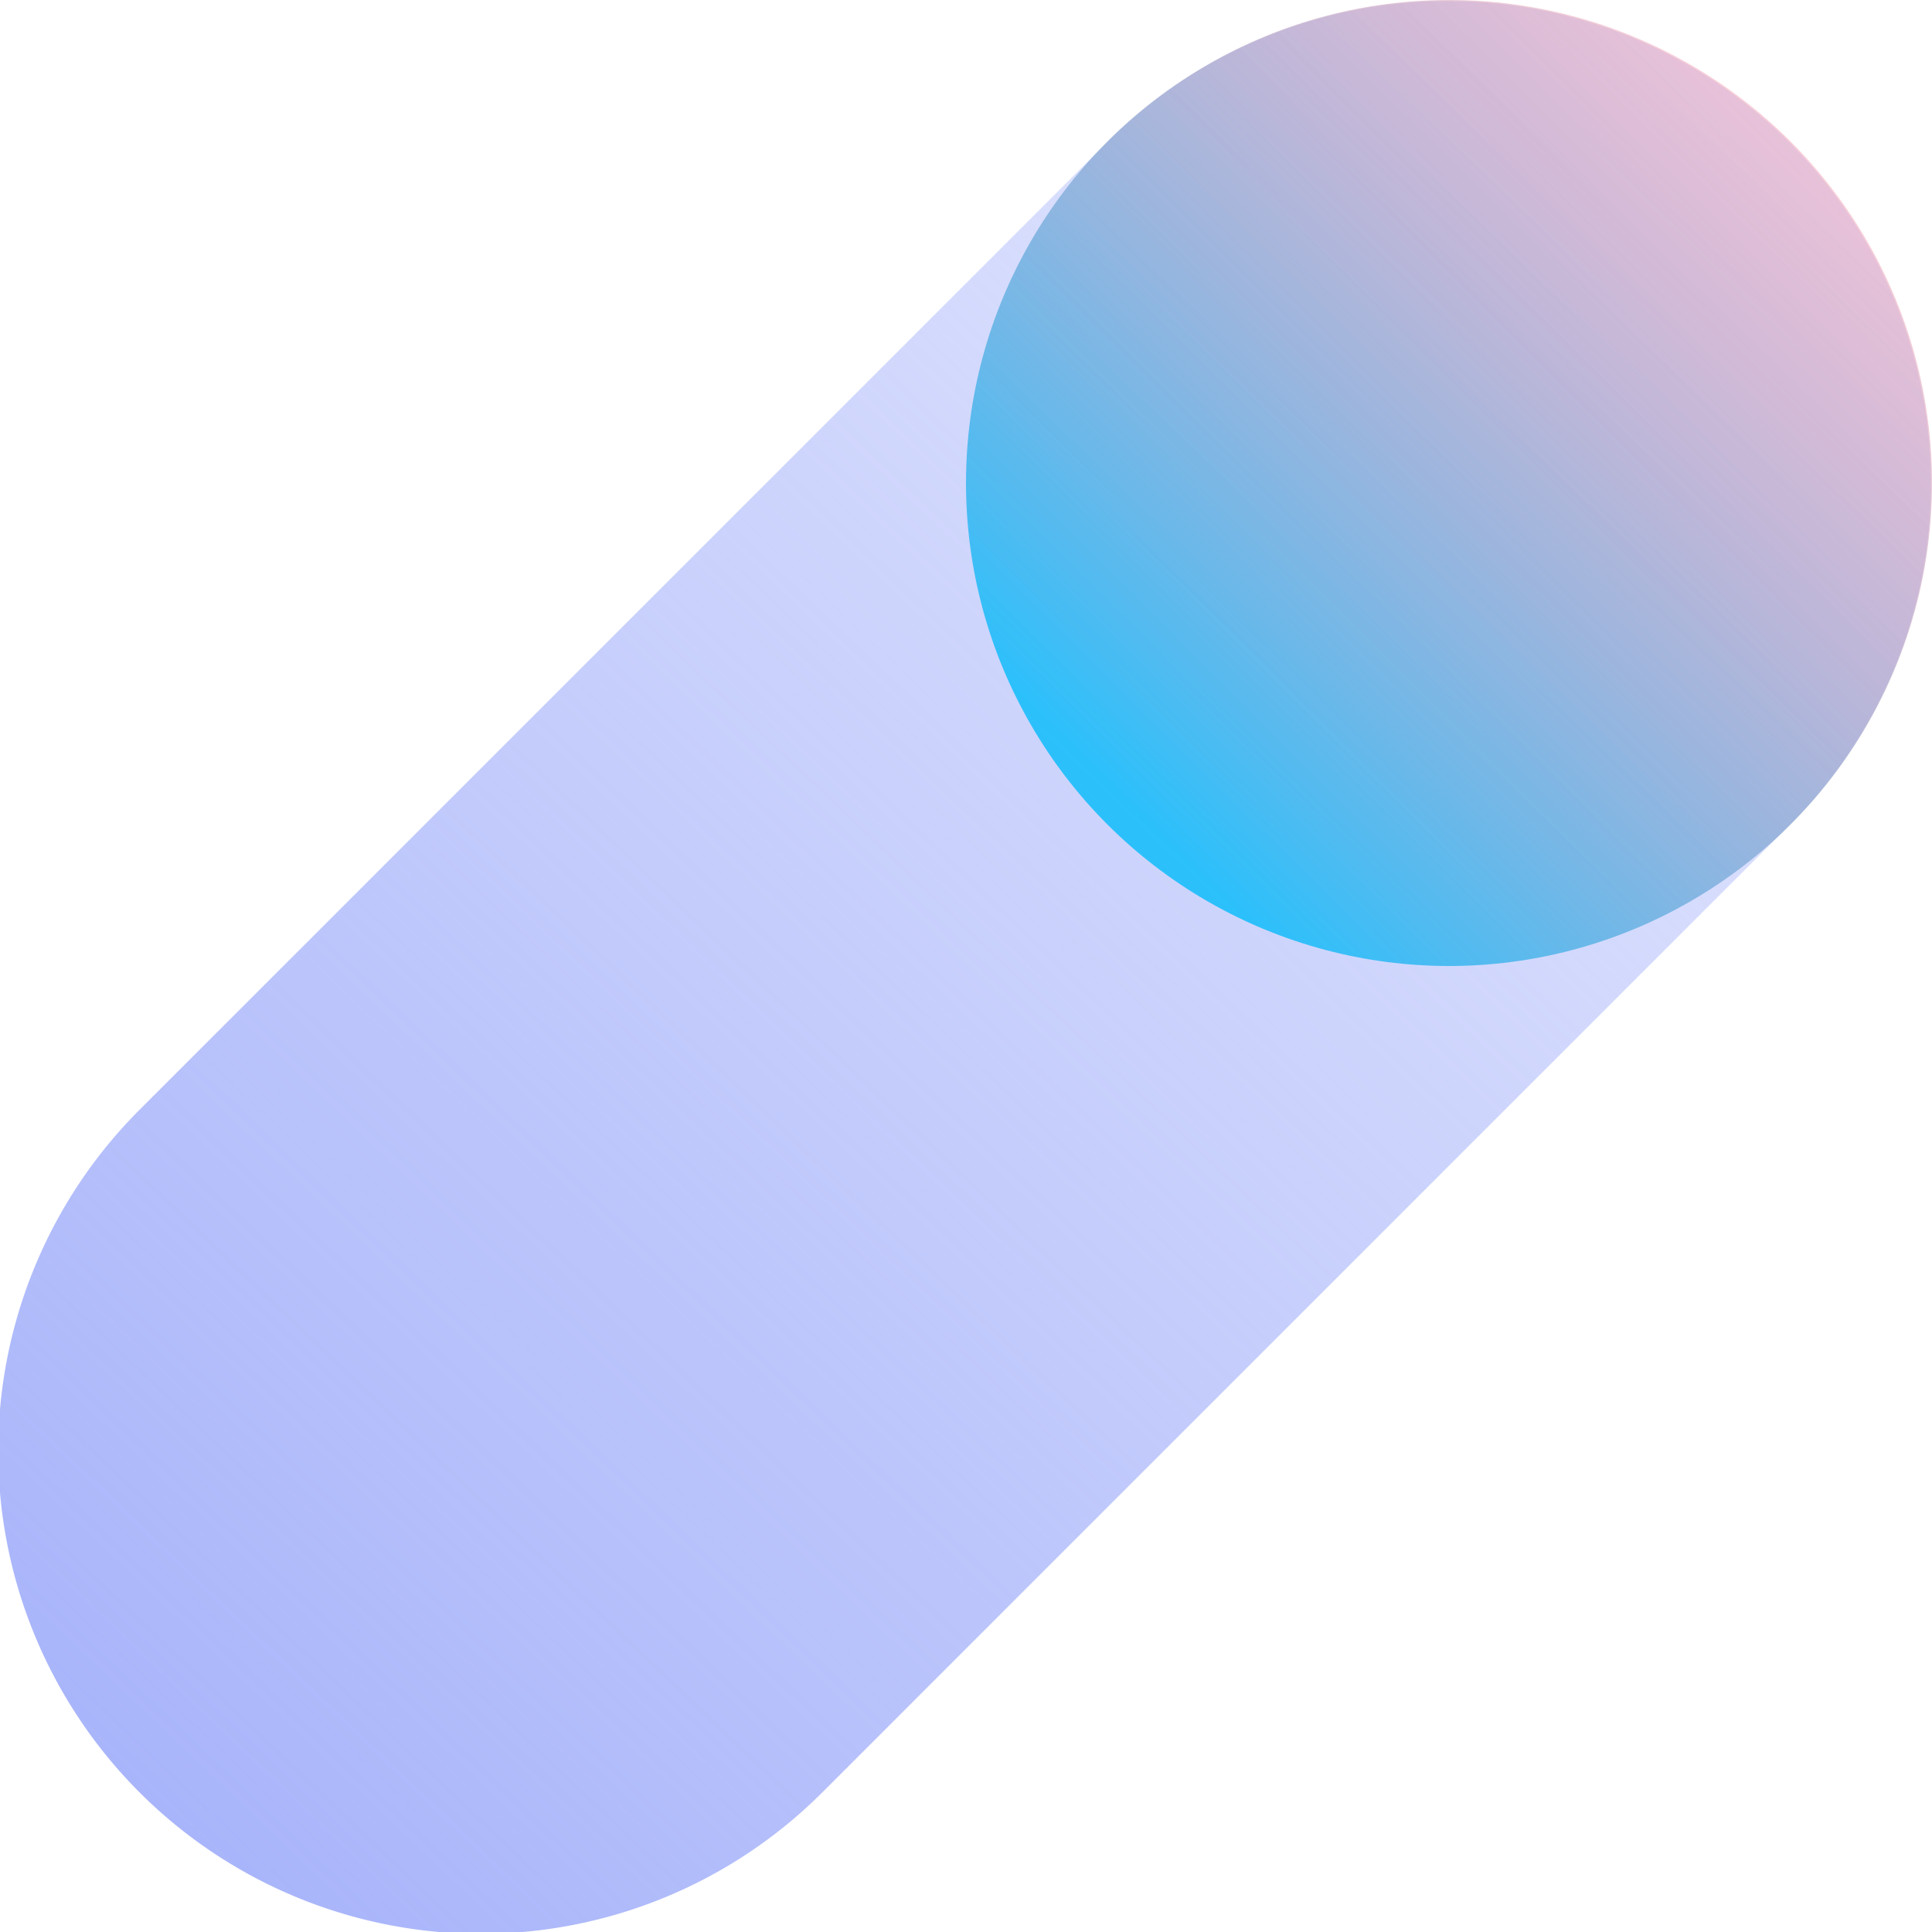
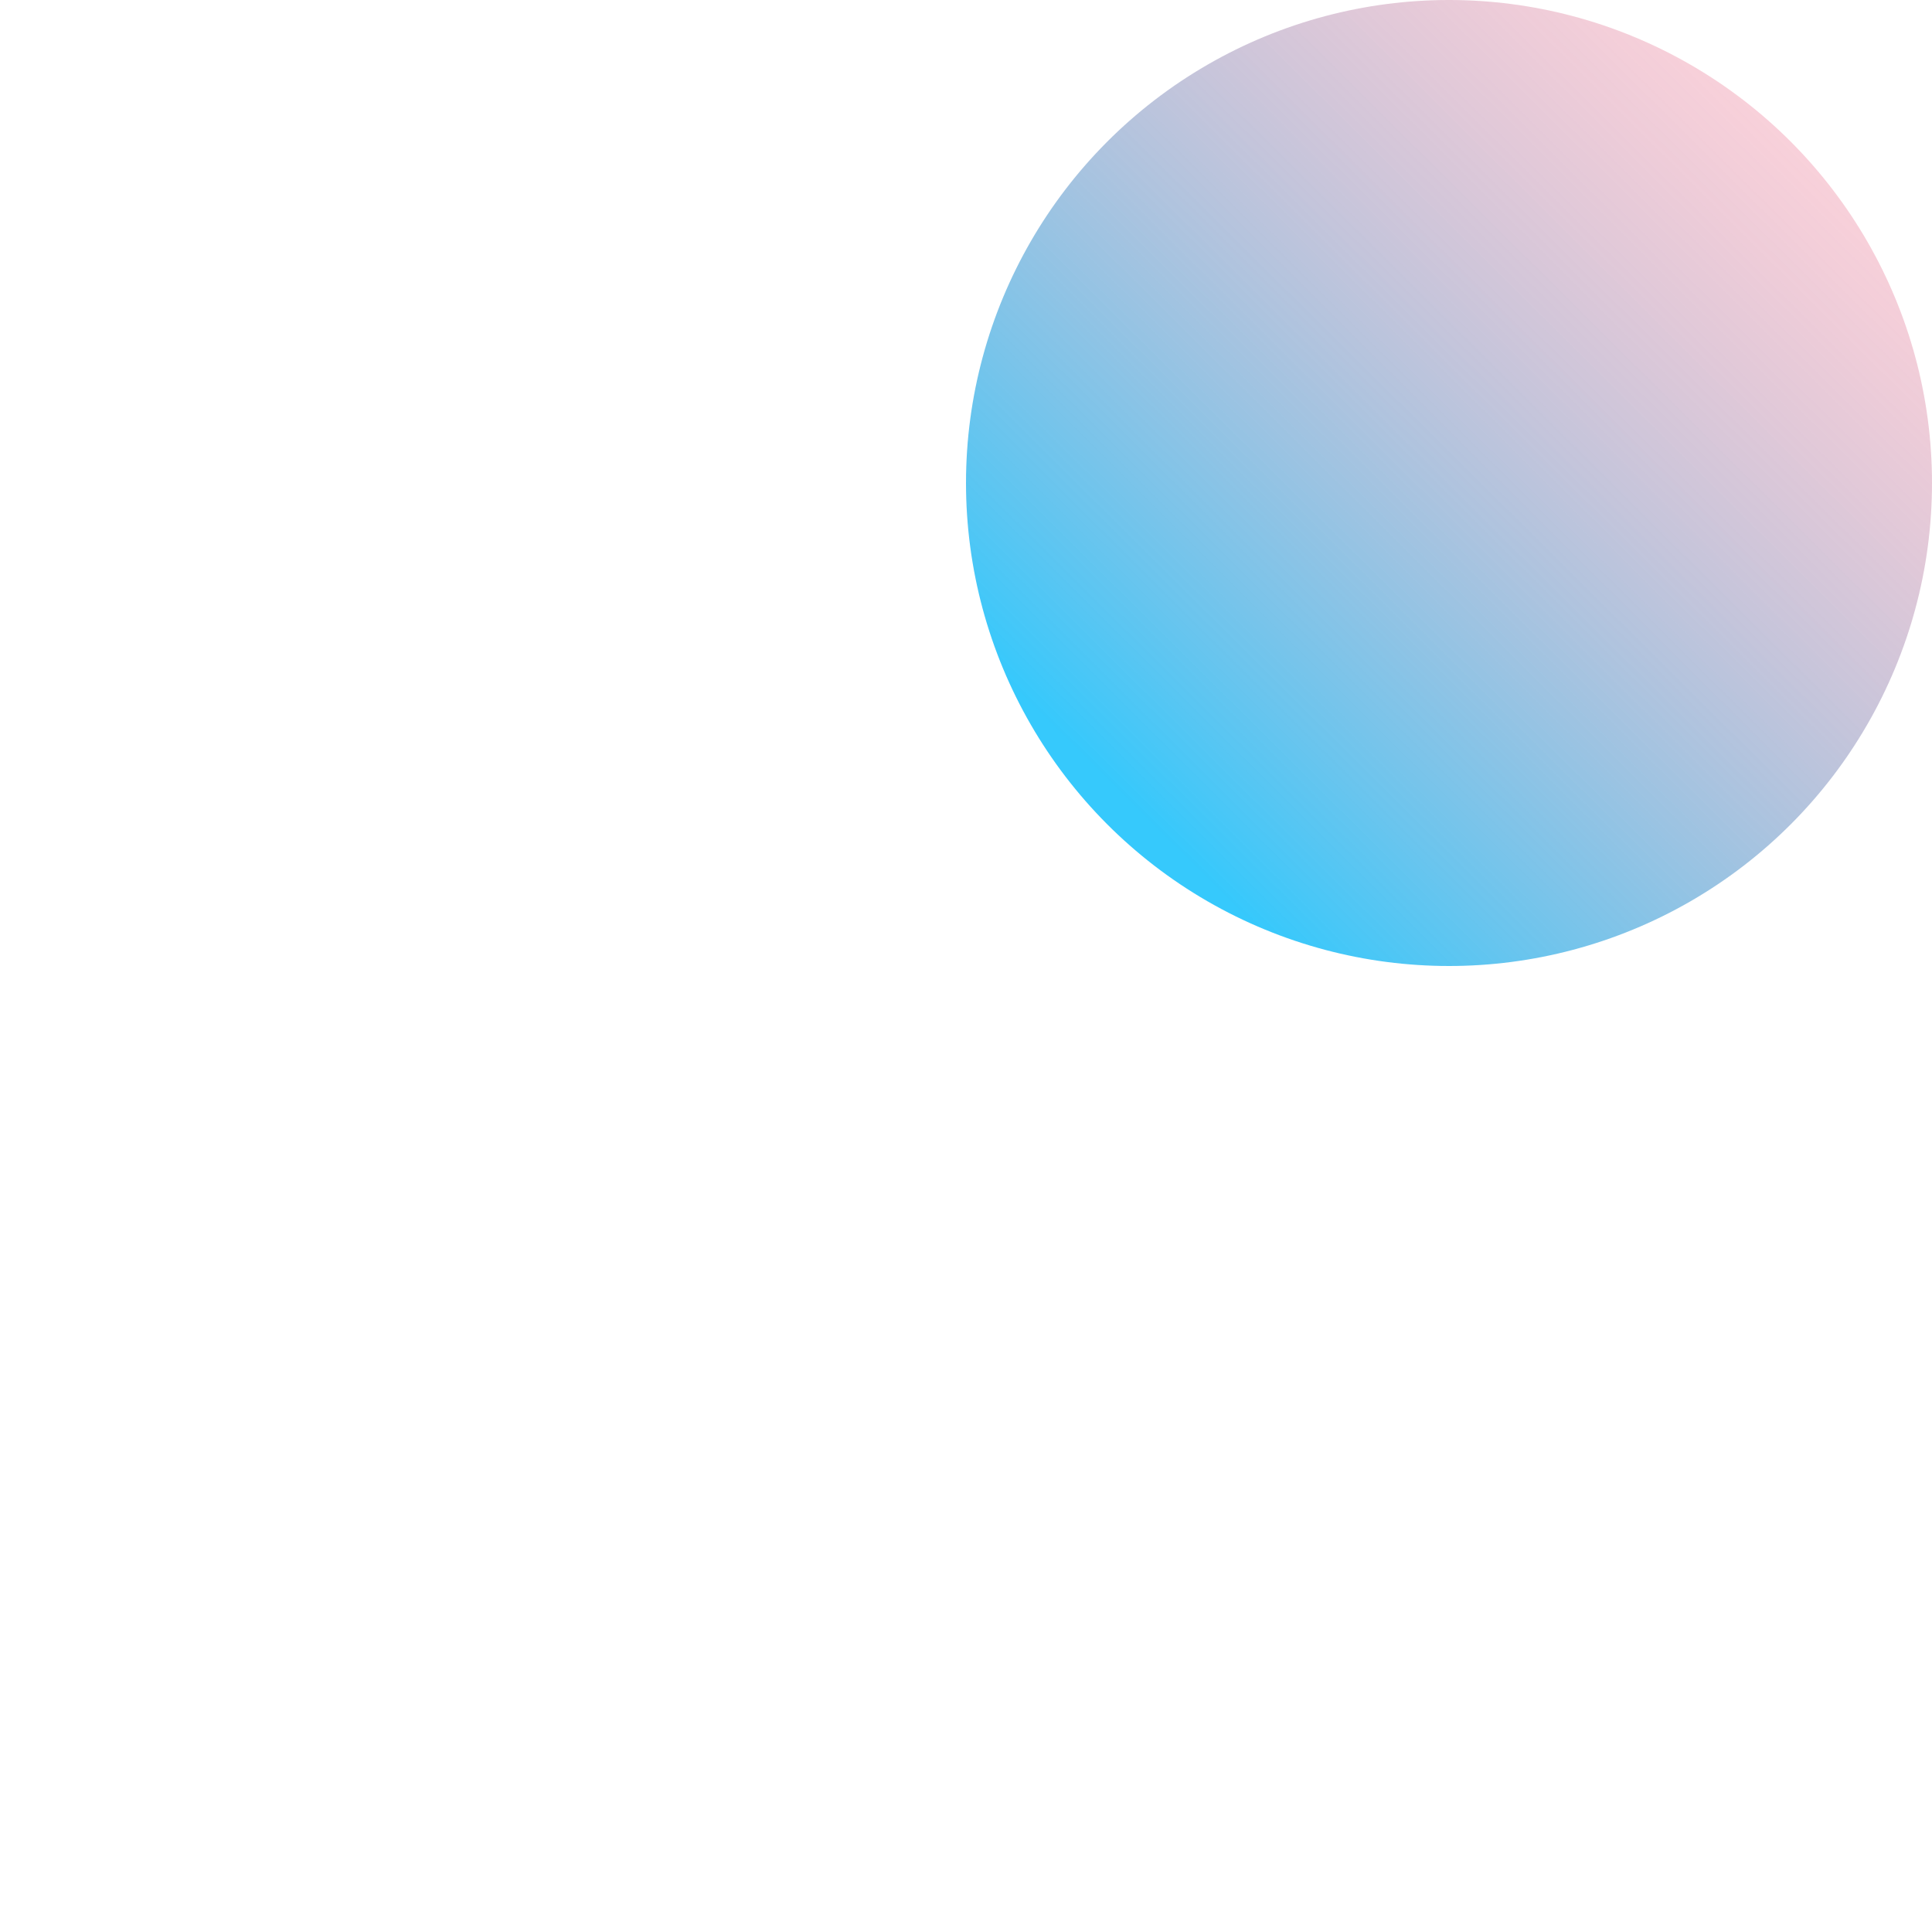
<svg xmlns="http://www.w3.org/2000/svg" width="674" height="674" viewBox="0 0 674 674">
  <defs>
    <linearGradient id="linear-gradient" x1="0.892" y1="0.07" x2="0.079" y2="0.923" gradientUnits="objectBoundingBox">
      <stop offset="0" stop-color="#a9b5fa" stop-opacity="0.302" />
      <stop offset="1" stop-color="#a9b5fa" />
    </linearGradient>
    <linearGradient id="linear-gradient-2" x1="0.176" y1="0.831" x2="0.883" y2="0.119" gradientUnits="objectBoundingBox">
      <stop offset="0" stop-color="#04bbfb" stop-opacity="0.8" />
      <stop offset="1" stop-color="#f56c87" stop-opacity="0.302" />
    </linearGradient>
  </defs>
  <g id="Company_エレメント" transform="translate(-613 -3999.639)">
-     <path id="パス_100" data-name="パス 100" d="M505.229,0A167.88,167.88,0,0,0,386.2,49.277h0l-.013.015c-.022.024-.045.045-.067.069l-336.7,336.7,0,0A168.409,168.409,0,1,0,287.479,624.327h0l.025-.027L624.263,287.541A168.408,168.408,0,0,0,505.229,0Z" transform="translate(613 4000)" fill="url(#linear-gradient)" />
    <circle id="楕円形_205" data-name="楕円形 205" cx="168.5" cy="168.5" r="168.5" transform="translate(950 3999.639)" fill="url(#linear-gradient-2)" />
  </g>
</svg>